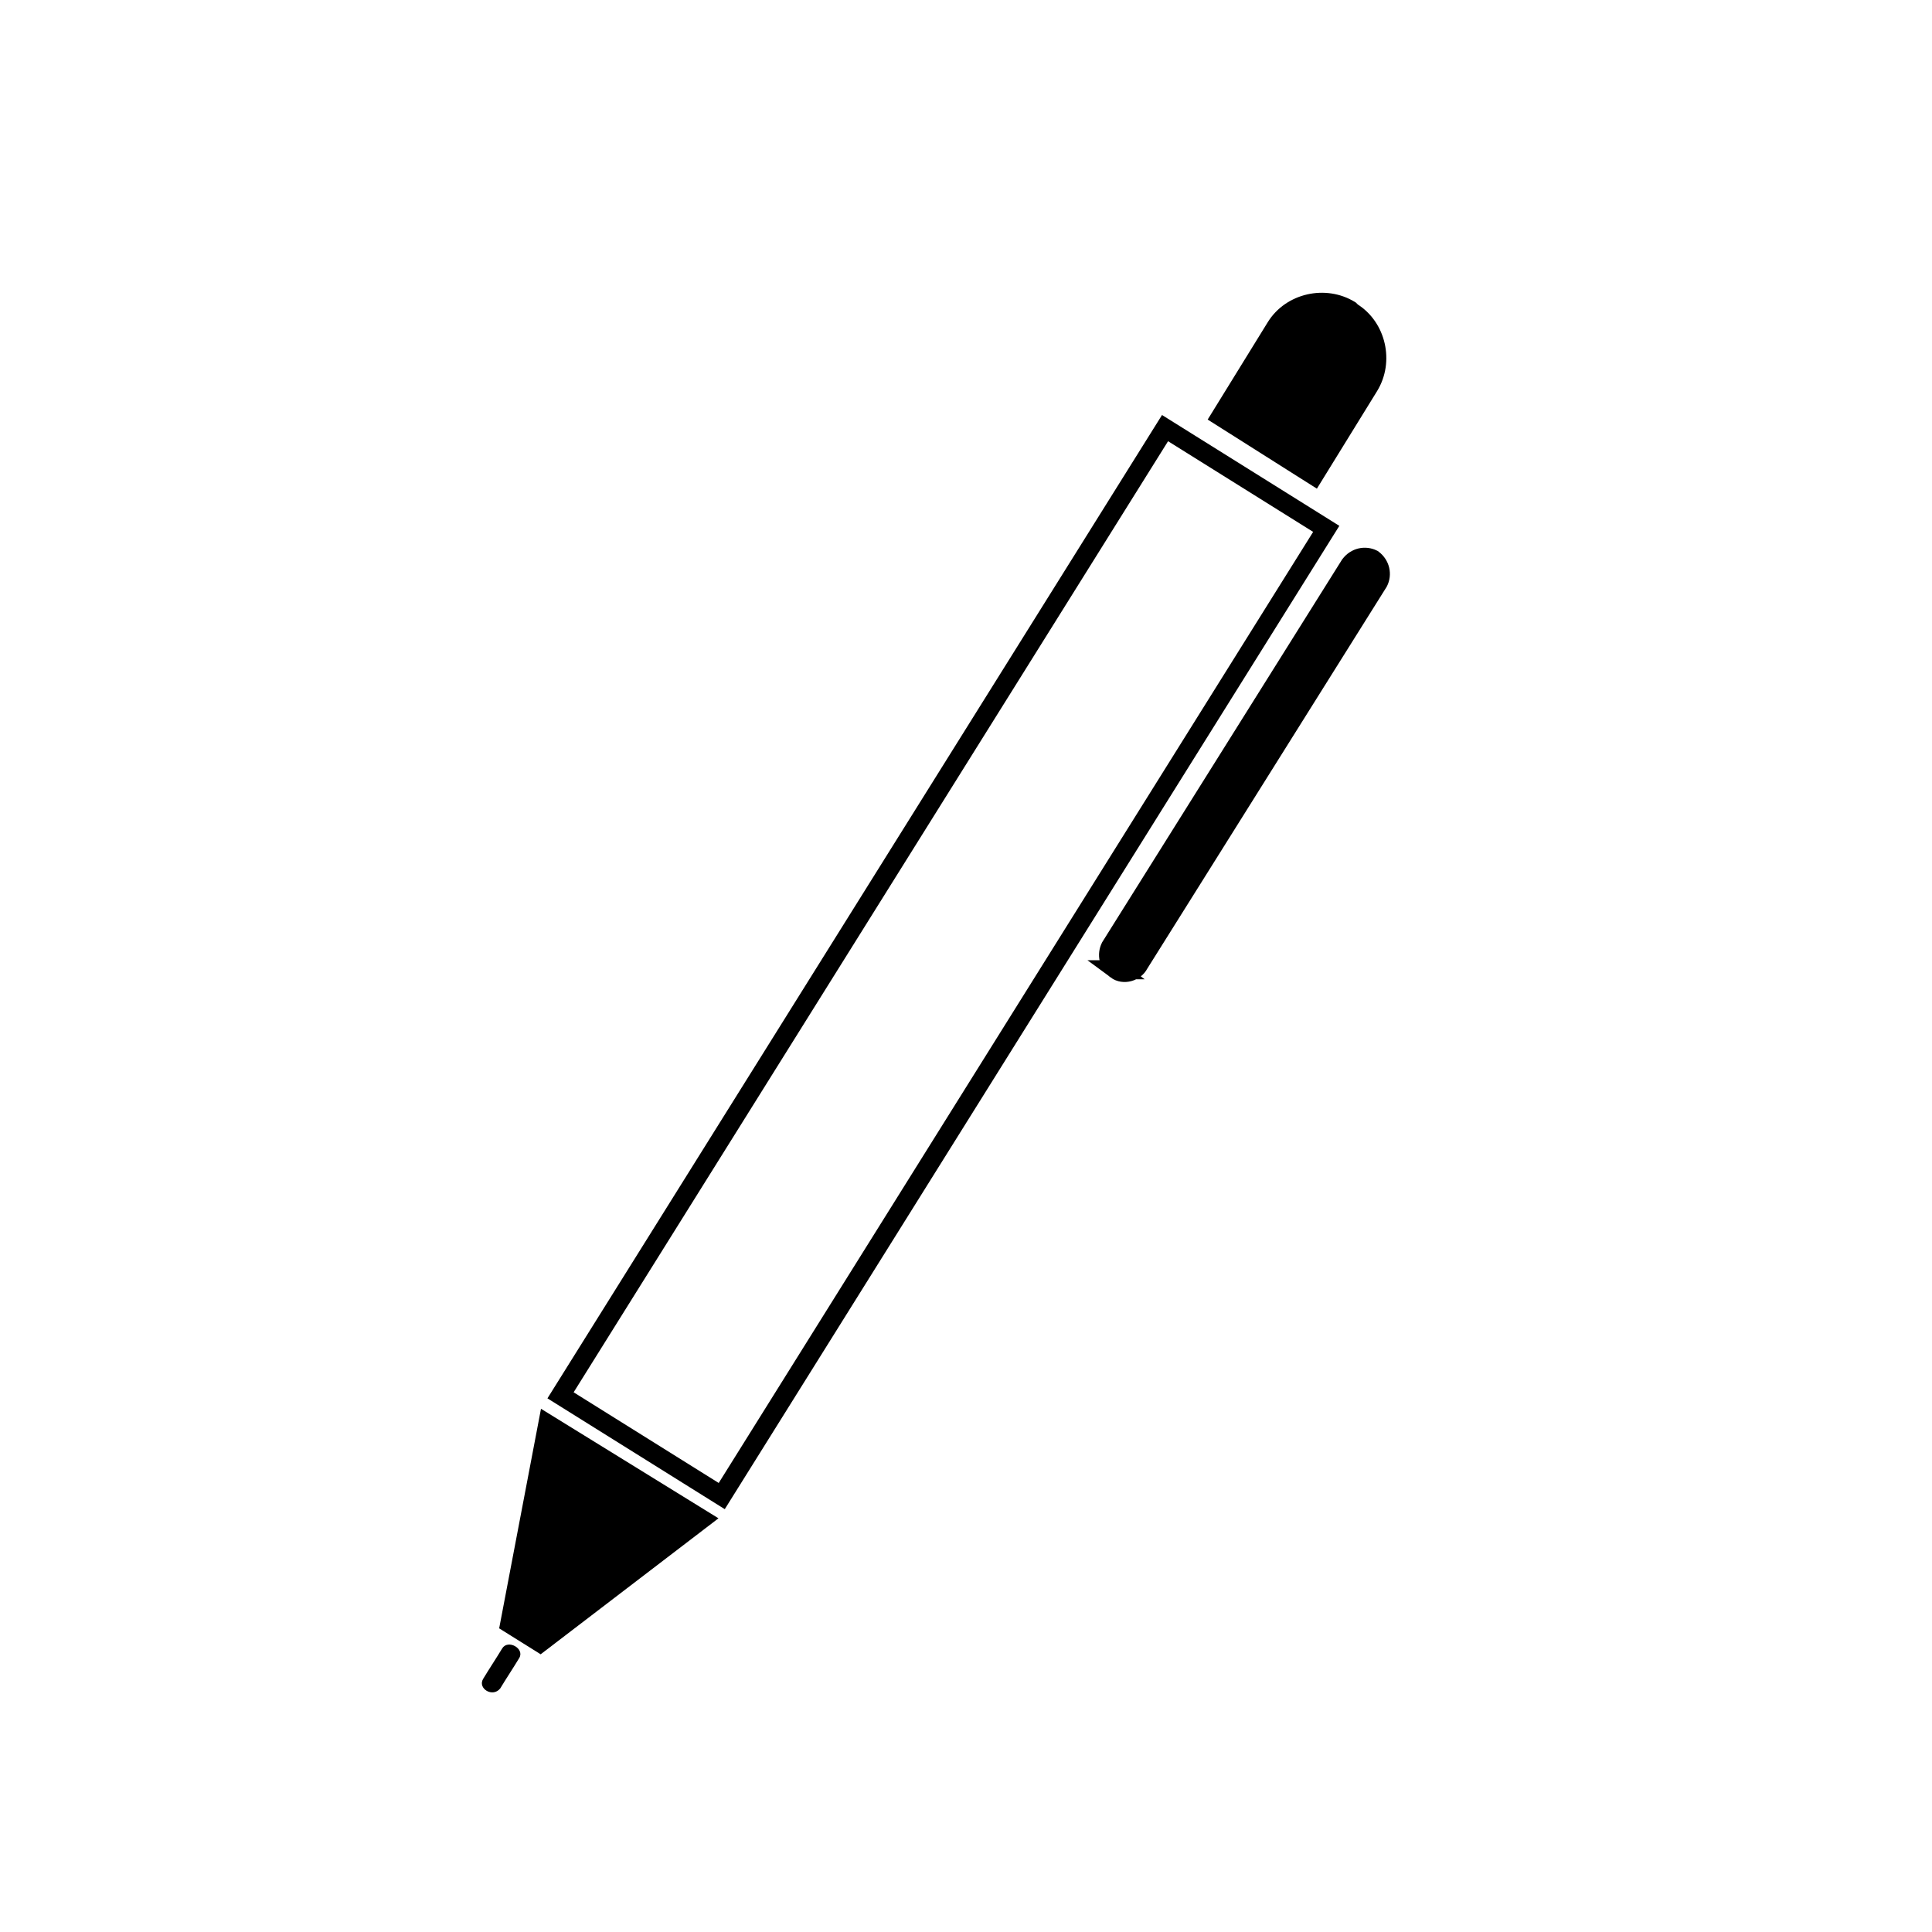
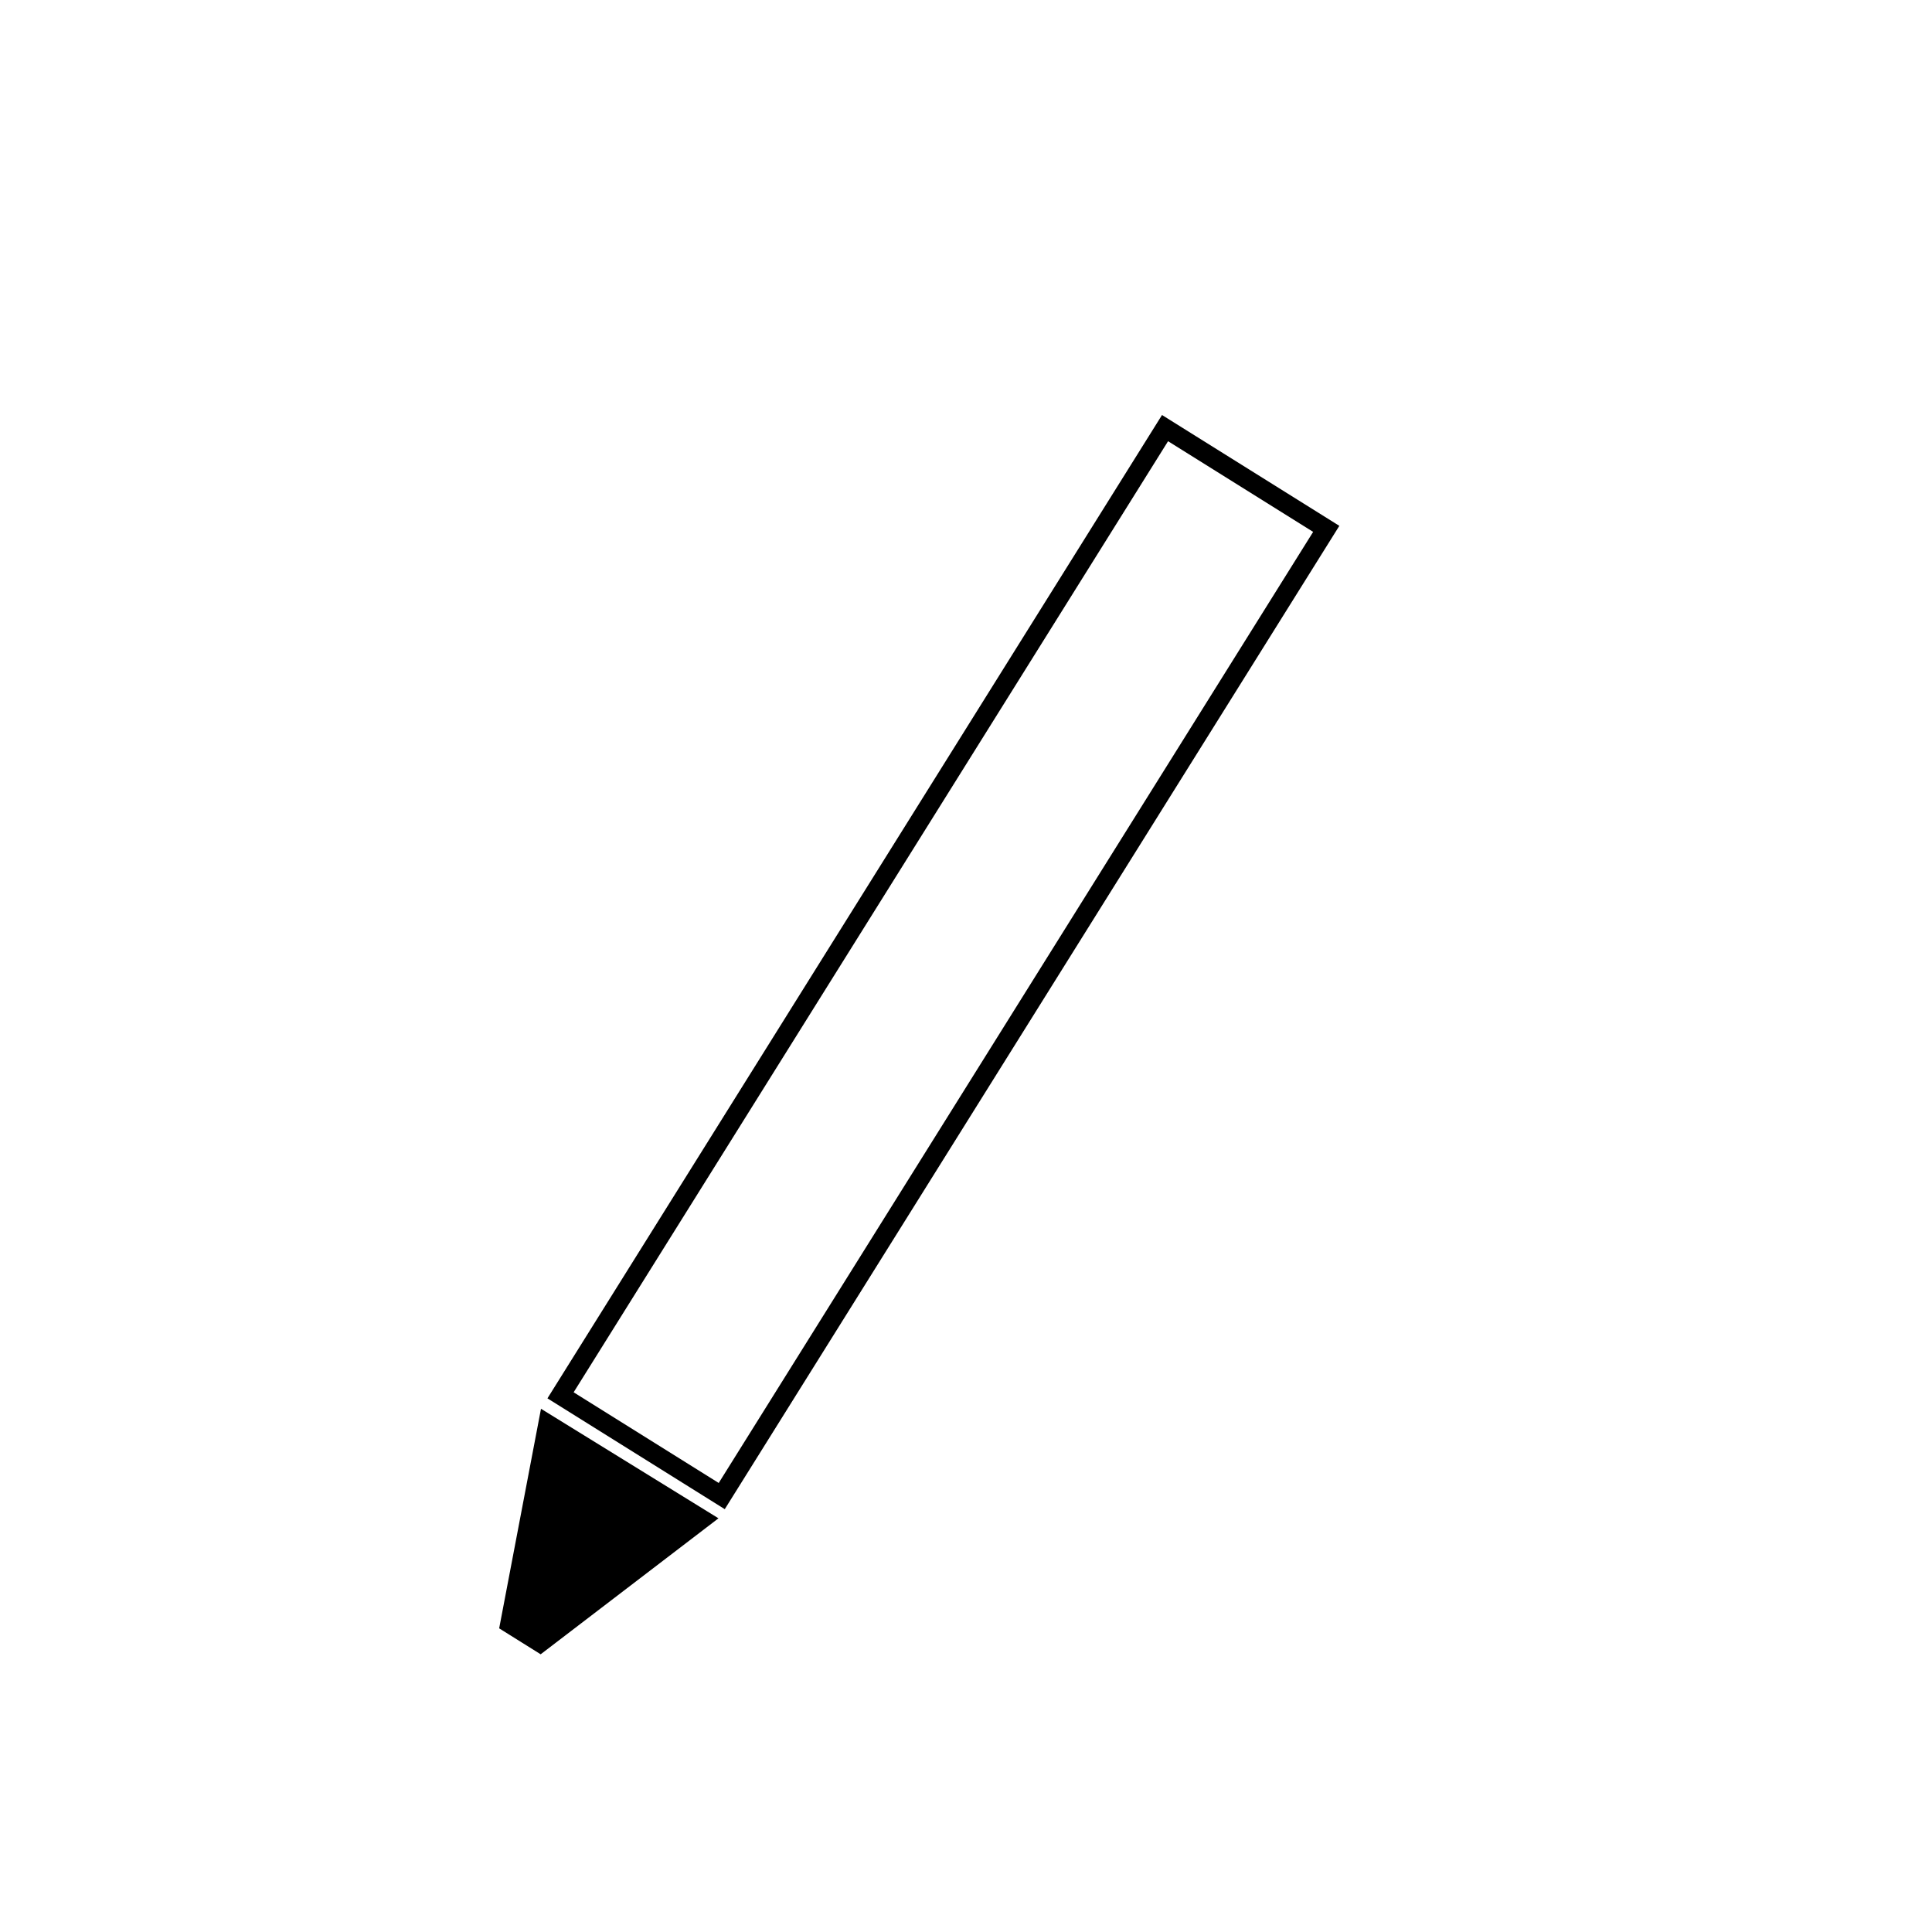
<svg xmlns="http://www.w3.org/2000/svg" width="800px" height="800px" version="1.1" viewBox="144 144 512 512">
  <path transform="matrix(4.272 2.67 -2.67 4.272 318.5 55.923)" d="m43.8 19.8 10-2.21e-4 4.19e-4 60-10 2.2e-4z" fill="none" stroke="#000000" stroke-miterlimit="10" />
  <path transform="matrix(5.038 0 0 5.038 148.09 148.09)" d="m27.6 85.6-1.599-1 2-10.5 8.1 4.999z" stroke="#000000" stroke-miterlimit="10" />
-   <path d="m277.07 580.87c-1.512 2.519-3.527 5.543-5.039 8.062-1.512 2.519 2.519 5.039 4.535 2.519 1.512-2.519 3.527-5.543 5.039-8.062 1.508-2.519-3.023-5.039-4.535-2.519z" />
-   <path transform="matrix(5.038 0 0 5.038 148.09 148.09)" d="m57.9 50.2c-0.4-0.3-0.5-0.8-0.3-1.2l12.6-20.1c0.3-0.4 0.8-0.5 1.2-0.3 0.4 0.3 0.5 0.8 0.3 1.2l-12.601 20.1c-0.2 0.4-0.799 0.599-1.2 0.3z" stroke="#000000" stroke-miterlimit="10" />
-   <path transform="matrix(5.038 0 0 5.038 148.09 148.09)" d="m68.3 24.2-4.9-3.1 2.9-4.7c0.8-1.3 2.6-1.7 3.9-0.9l0.1 0.1c1.3 0.8 1.7 2.6 0.9 3.9z" stroke="#000000" stroke-miterlimit="10" />
+   <path d="m277.07 580.87z" />
</svg>